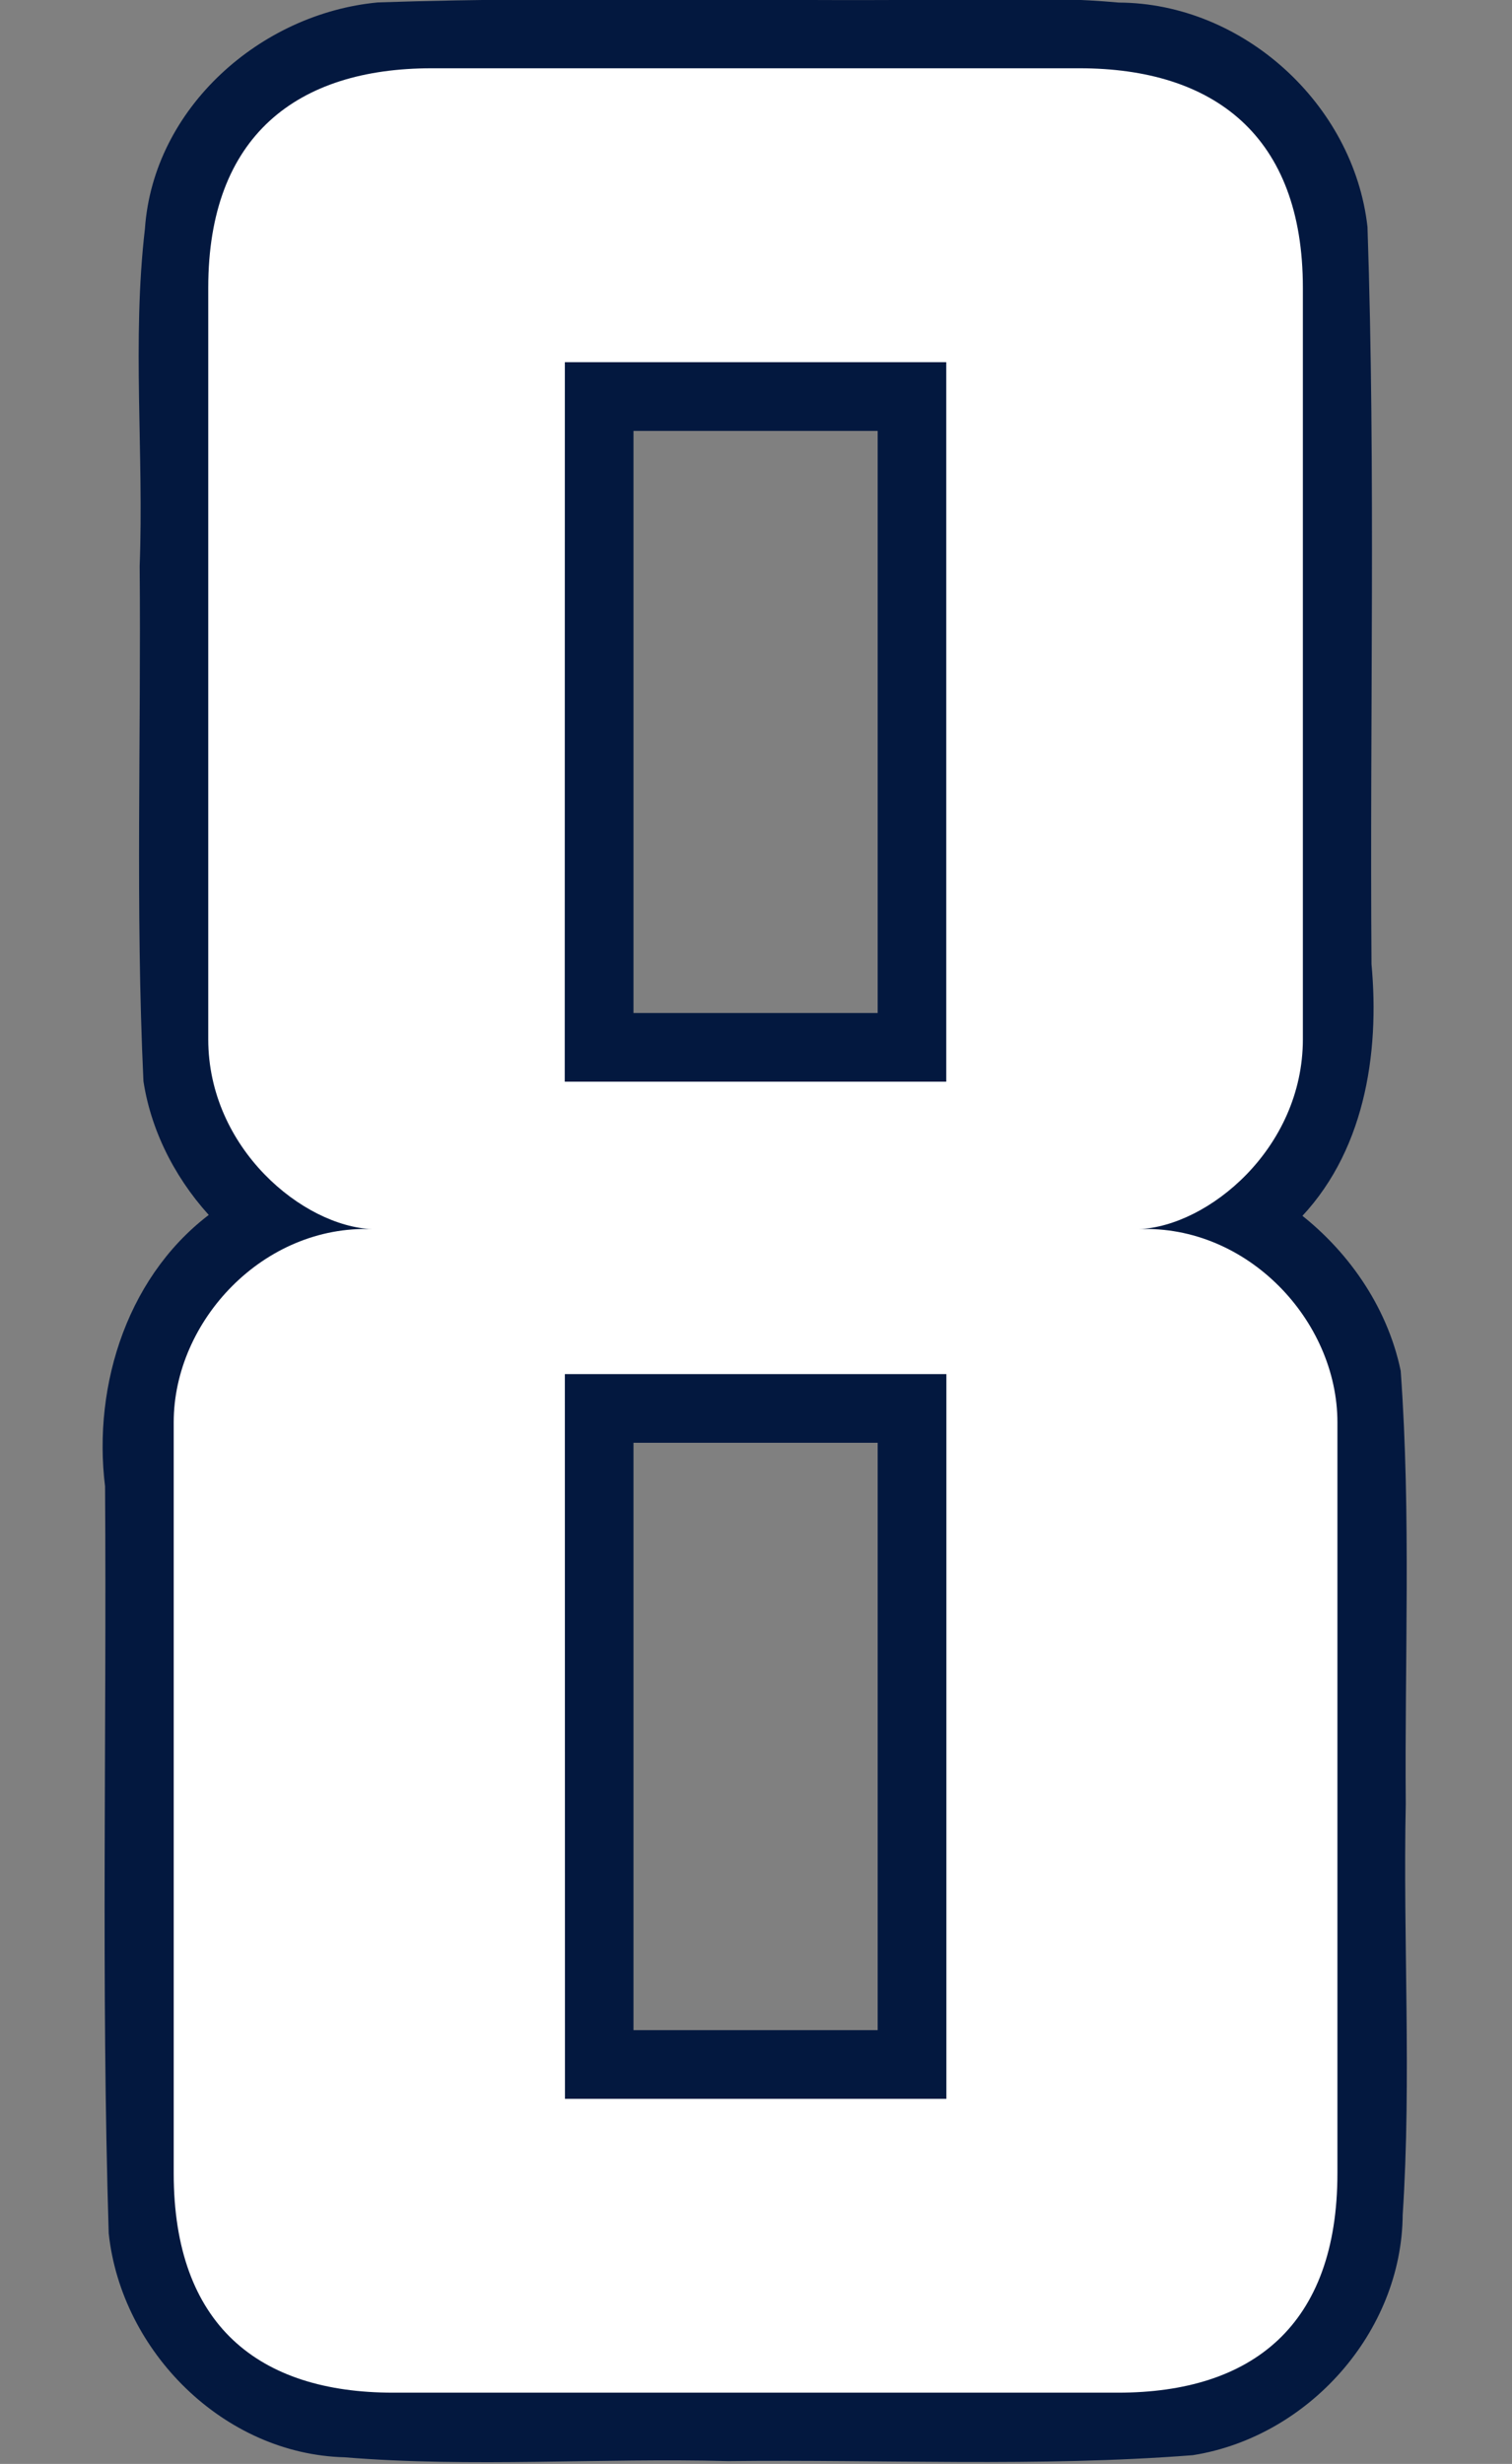
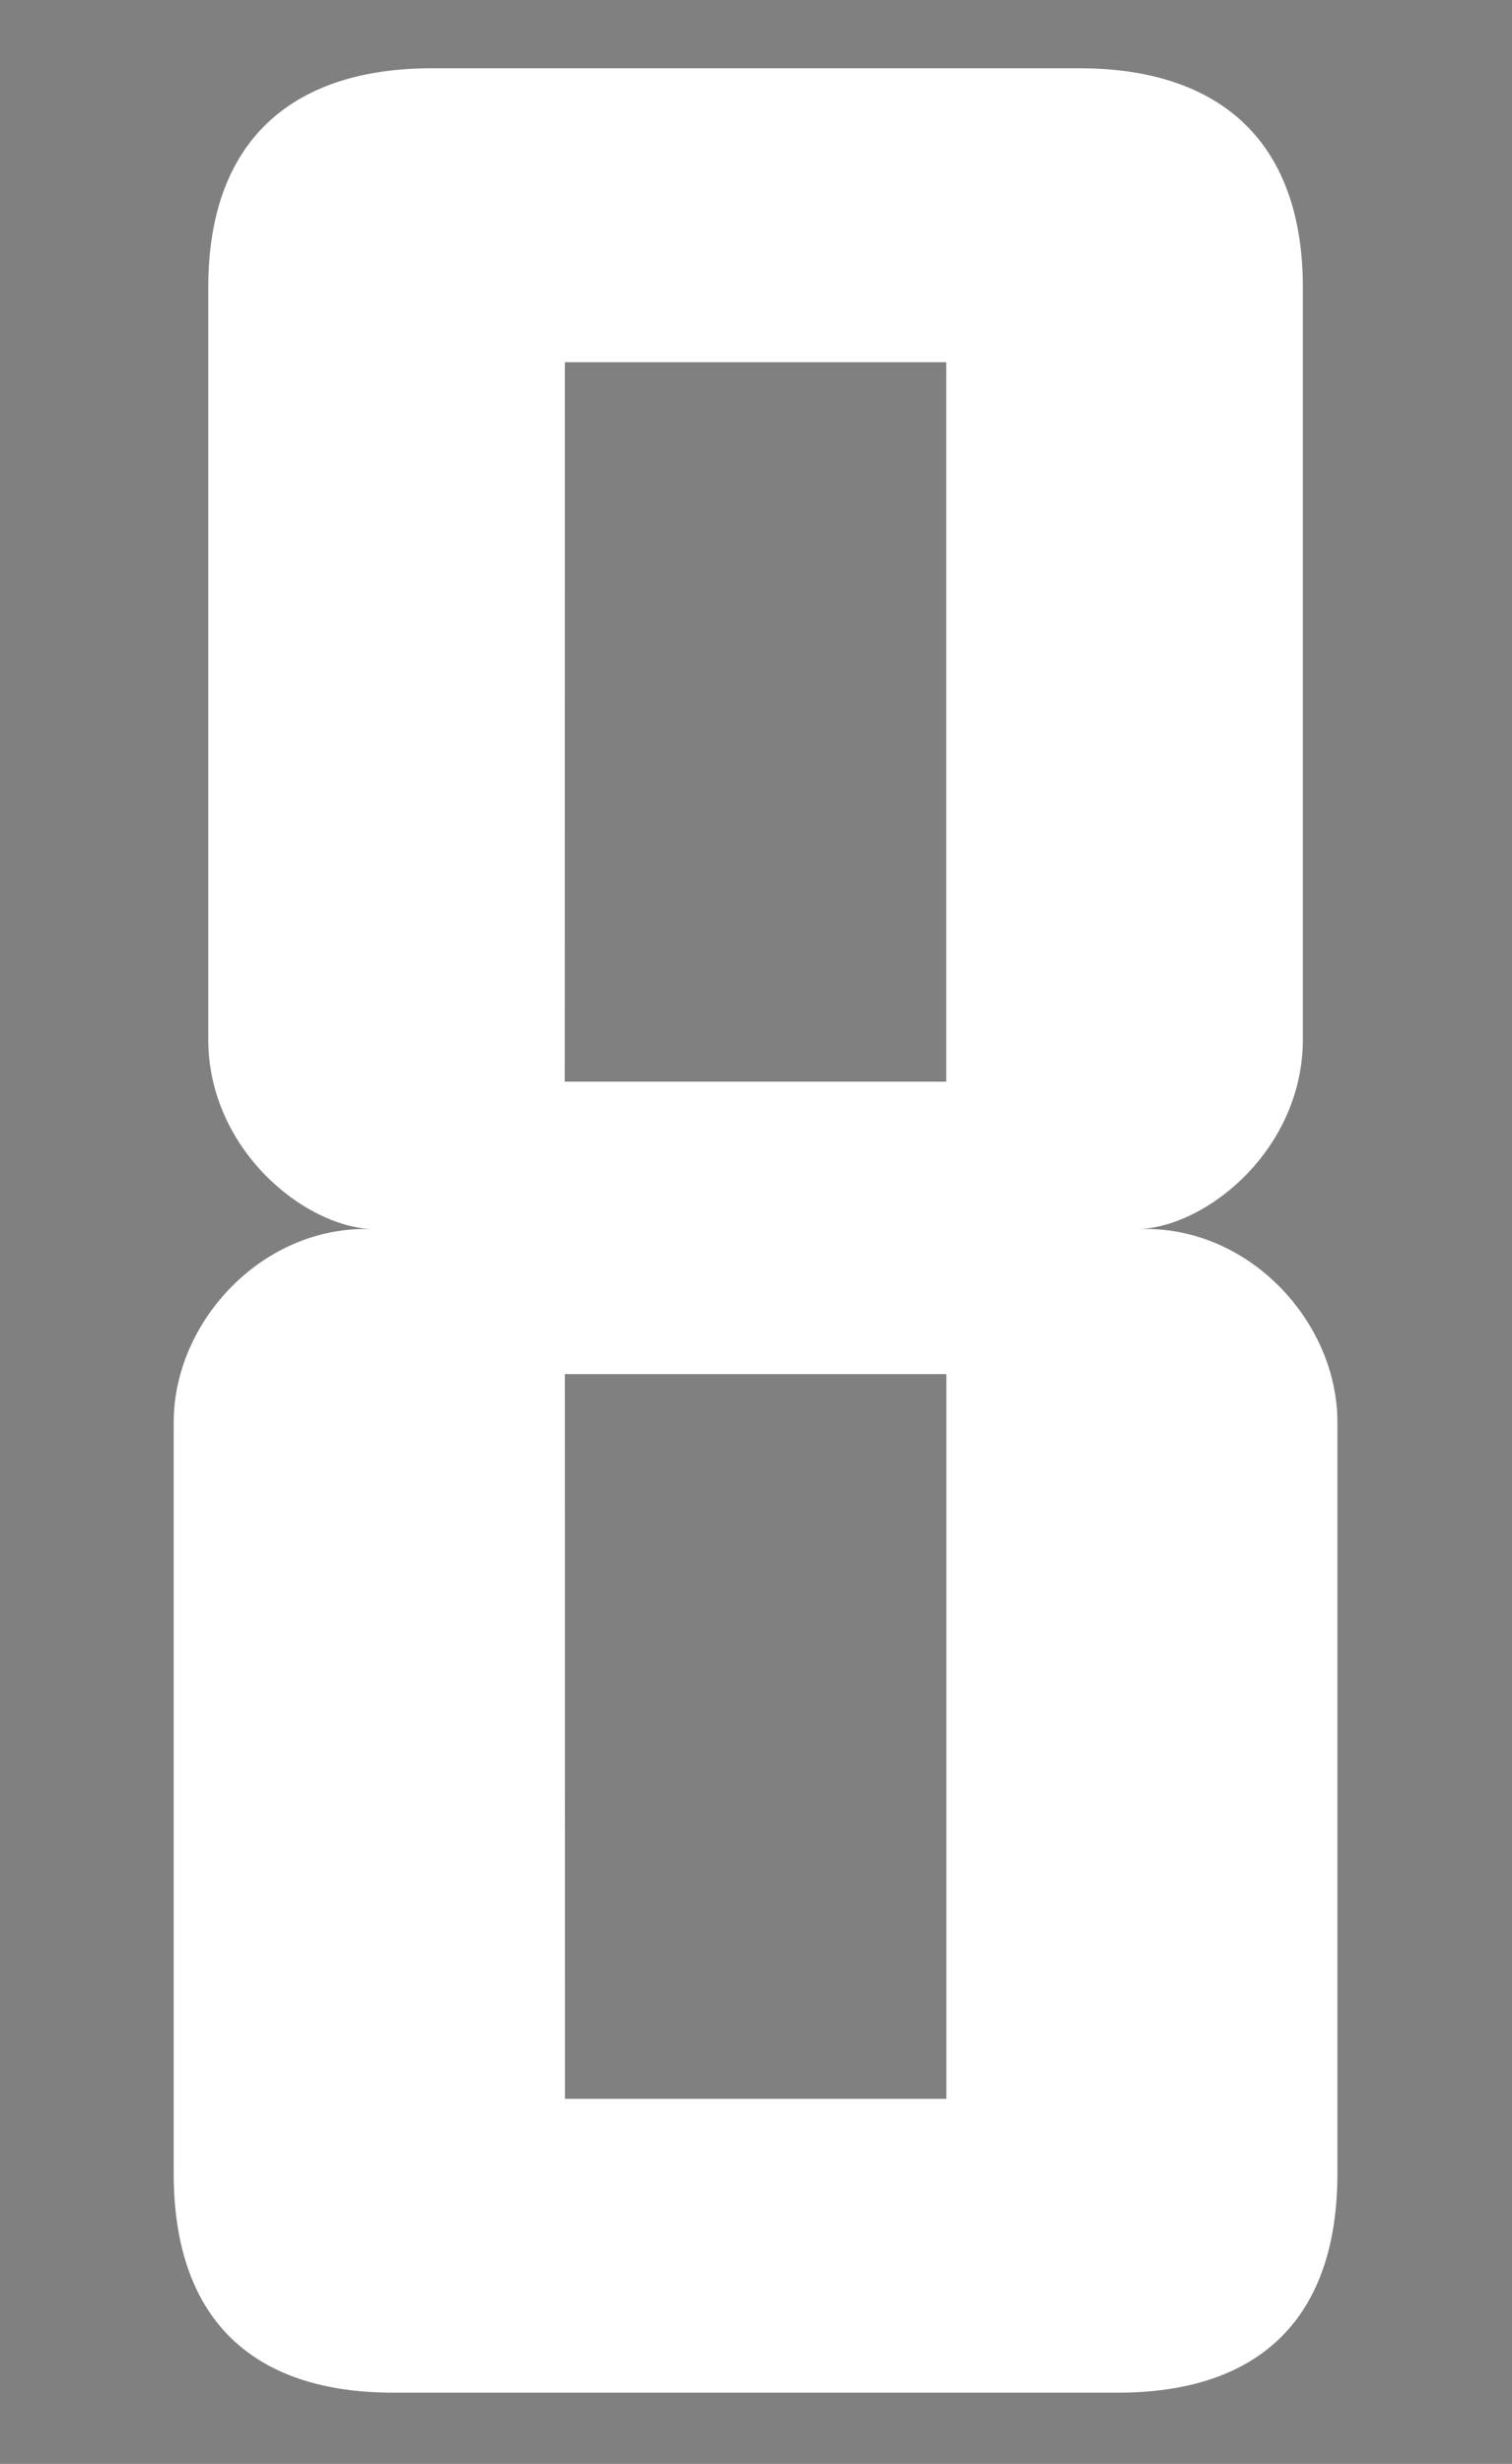
<svg xmlns="http://www.w3.org/2000/svg" xmlns:ns1="http://www.inkscape.org/namespaces/inkscape" xmlns:ns2="http://sodipodi.sourceforge.net/DTD/sodipodi-0.dtd" width="27.622mm" height="45mm" viewBox="0 0 27.622 45" version="1.1" id="svg1" xml:space="preserve" ns1:version="1.3.2 (091e20e, 2023-11-25)" ns2:docname="8.svg">
  <rect x="0" y="0" width="27.622" height="45" fill="#808080" stroke="none" />
  <ns2:namedview id="namedview1" pagecolor="#ffffff" bordercolor="#000000" borderopacity="0.25" ns1:showpageshadow="2" ns1:pageopacity="0.0" ns1:pagecheckerboard="0" ns1:deskcolor="#d1d1d1" ns1:document-units="mm" ns1:zoom="8" ns1:cx="77.25" ns1:cy="158.5625" ns1:window-width="1872" ns1:window-height="1212" ns1:window-x="2267" ns1:window-y="109" ns1:window-maximized="0" ns1:current-layer="layer10" />
  <defs id="defs1" />
  <g ns1:groupmode="layer" id="layer10" ns1:label="8" transform="translate(-122.86,-135.195)">
    <g id="g1" transform="matrix(1.038,0,0,1.038,-2.794,-5.161)">
-       <path id="path16" style="fill:#03183f;fill-opacity:1;stroke:#03183f;stroke-width:0.3;stroke-dasharray:none;stroke-opacity:1" ns1:label="Outline" d="m 138.625,135.348 c -3.635,0.069 -7.275,-0.061 -10.908,0.062 -1.994,0.187 -3.822,1.795 -3.963,3.846 -0.229,1.966 -0.016,3.949 -0.092,5.923 0.027,3.015 -0.075,6.039 0.066,9.048 0.14,0.899 0.594,1.738 1.225,2.389 -1.497,1.049 -2.12,2.98 -1.9,4.746 0.03,4.379 -0.07,8.762 0.064,13.139 0.215,2.007 1.958,3.751 4.007,3.803 2.243,0.184 4.5,0.007 6.748,0.067 2.718,-0.031 5.448,0.107 8.158,-0.103 1.953,-0.312 3.548,-2.089 3.561,-4.085 0.157,-2.405 0.004,-4.82 0.054,-7.229 -0.021,-2.53 0.094,-5.072 -0.088,-7.595 -0.23,-1.095 -0.914,-2.069 -1.805,-2.732 1.165,-1.151 1.437,-2.871 1.29,-4.438 -0.032,-4.321 0.075,-8.647 -0.07,-12.965 -0.236,-2.087 -2.126,-3.805 -4.234,-3.811 -0.703,-0.064 -1.408,-0.075 -2.113,-0.066 z m -5.4,7.301 c 1.142,0 2.284,0 3.426,0 0,3.514 0,7.029 0,10.543 -1.533,0 -3.065,0 -4.598,0 0,-3.514 0,-7.029 0,-10.543 0.391,0 0.781,0 1.172,0 z m 0.213,17.805 c 1.071,0 2.142,10e-6 3.213,0 0,3.545 0,7.09 0,10.635 -1.533,0 -3.065,0 -4.598,0 0,-3.545 0,-7.09 0,-10.635 0.462,0 0.923,10e-6 1.385,0 z" />
      <path id="path35" style="display:inline;fill:#ffffff;fill-opacity:1;stroke:#ffffff;stroke-width:0;stroke-dasharray:none" d="m 128.65,136.419 c -2.364,0 -3.931,1.186 -3.931,3.861 v 13.223 c 0,1.925 1.673,3.296 2.888,3.341 -1.912,-0.076 -3.496,1.611 -3.496,3.4 v 13.212 c 0,2.675 1.497,3.861 3.861,3.861 h 5.254 0.212 1.827 0.212 5.254 c 2.364,0 3.861,-1.186 3.861,-3.861 v -13.212 c 0,-1.789 -1.584,-3.476 -3.496,-3.4 1.216,-0.046 2.888,-1.416 2.888,-3.341 v -13.223 c 0,-2.675 -1.567,-3.861 -3.931,-3.861 h -4.576 -0.212 -1.827 -0.212 z m 2.345,5.171 h 2.231 0.212 1.827 0.212 2.231 v 12.66 h -2.444 -1.827 -2.444 z m 0,17.805 h 2.444 1.827 2.444 v 12.752 h -2.231 -0.212 -1.827 -0.212 -2.231 z" ns1:label="Fill" />
    </g>
  </g>
</svg>